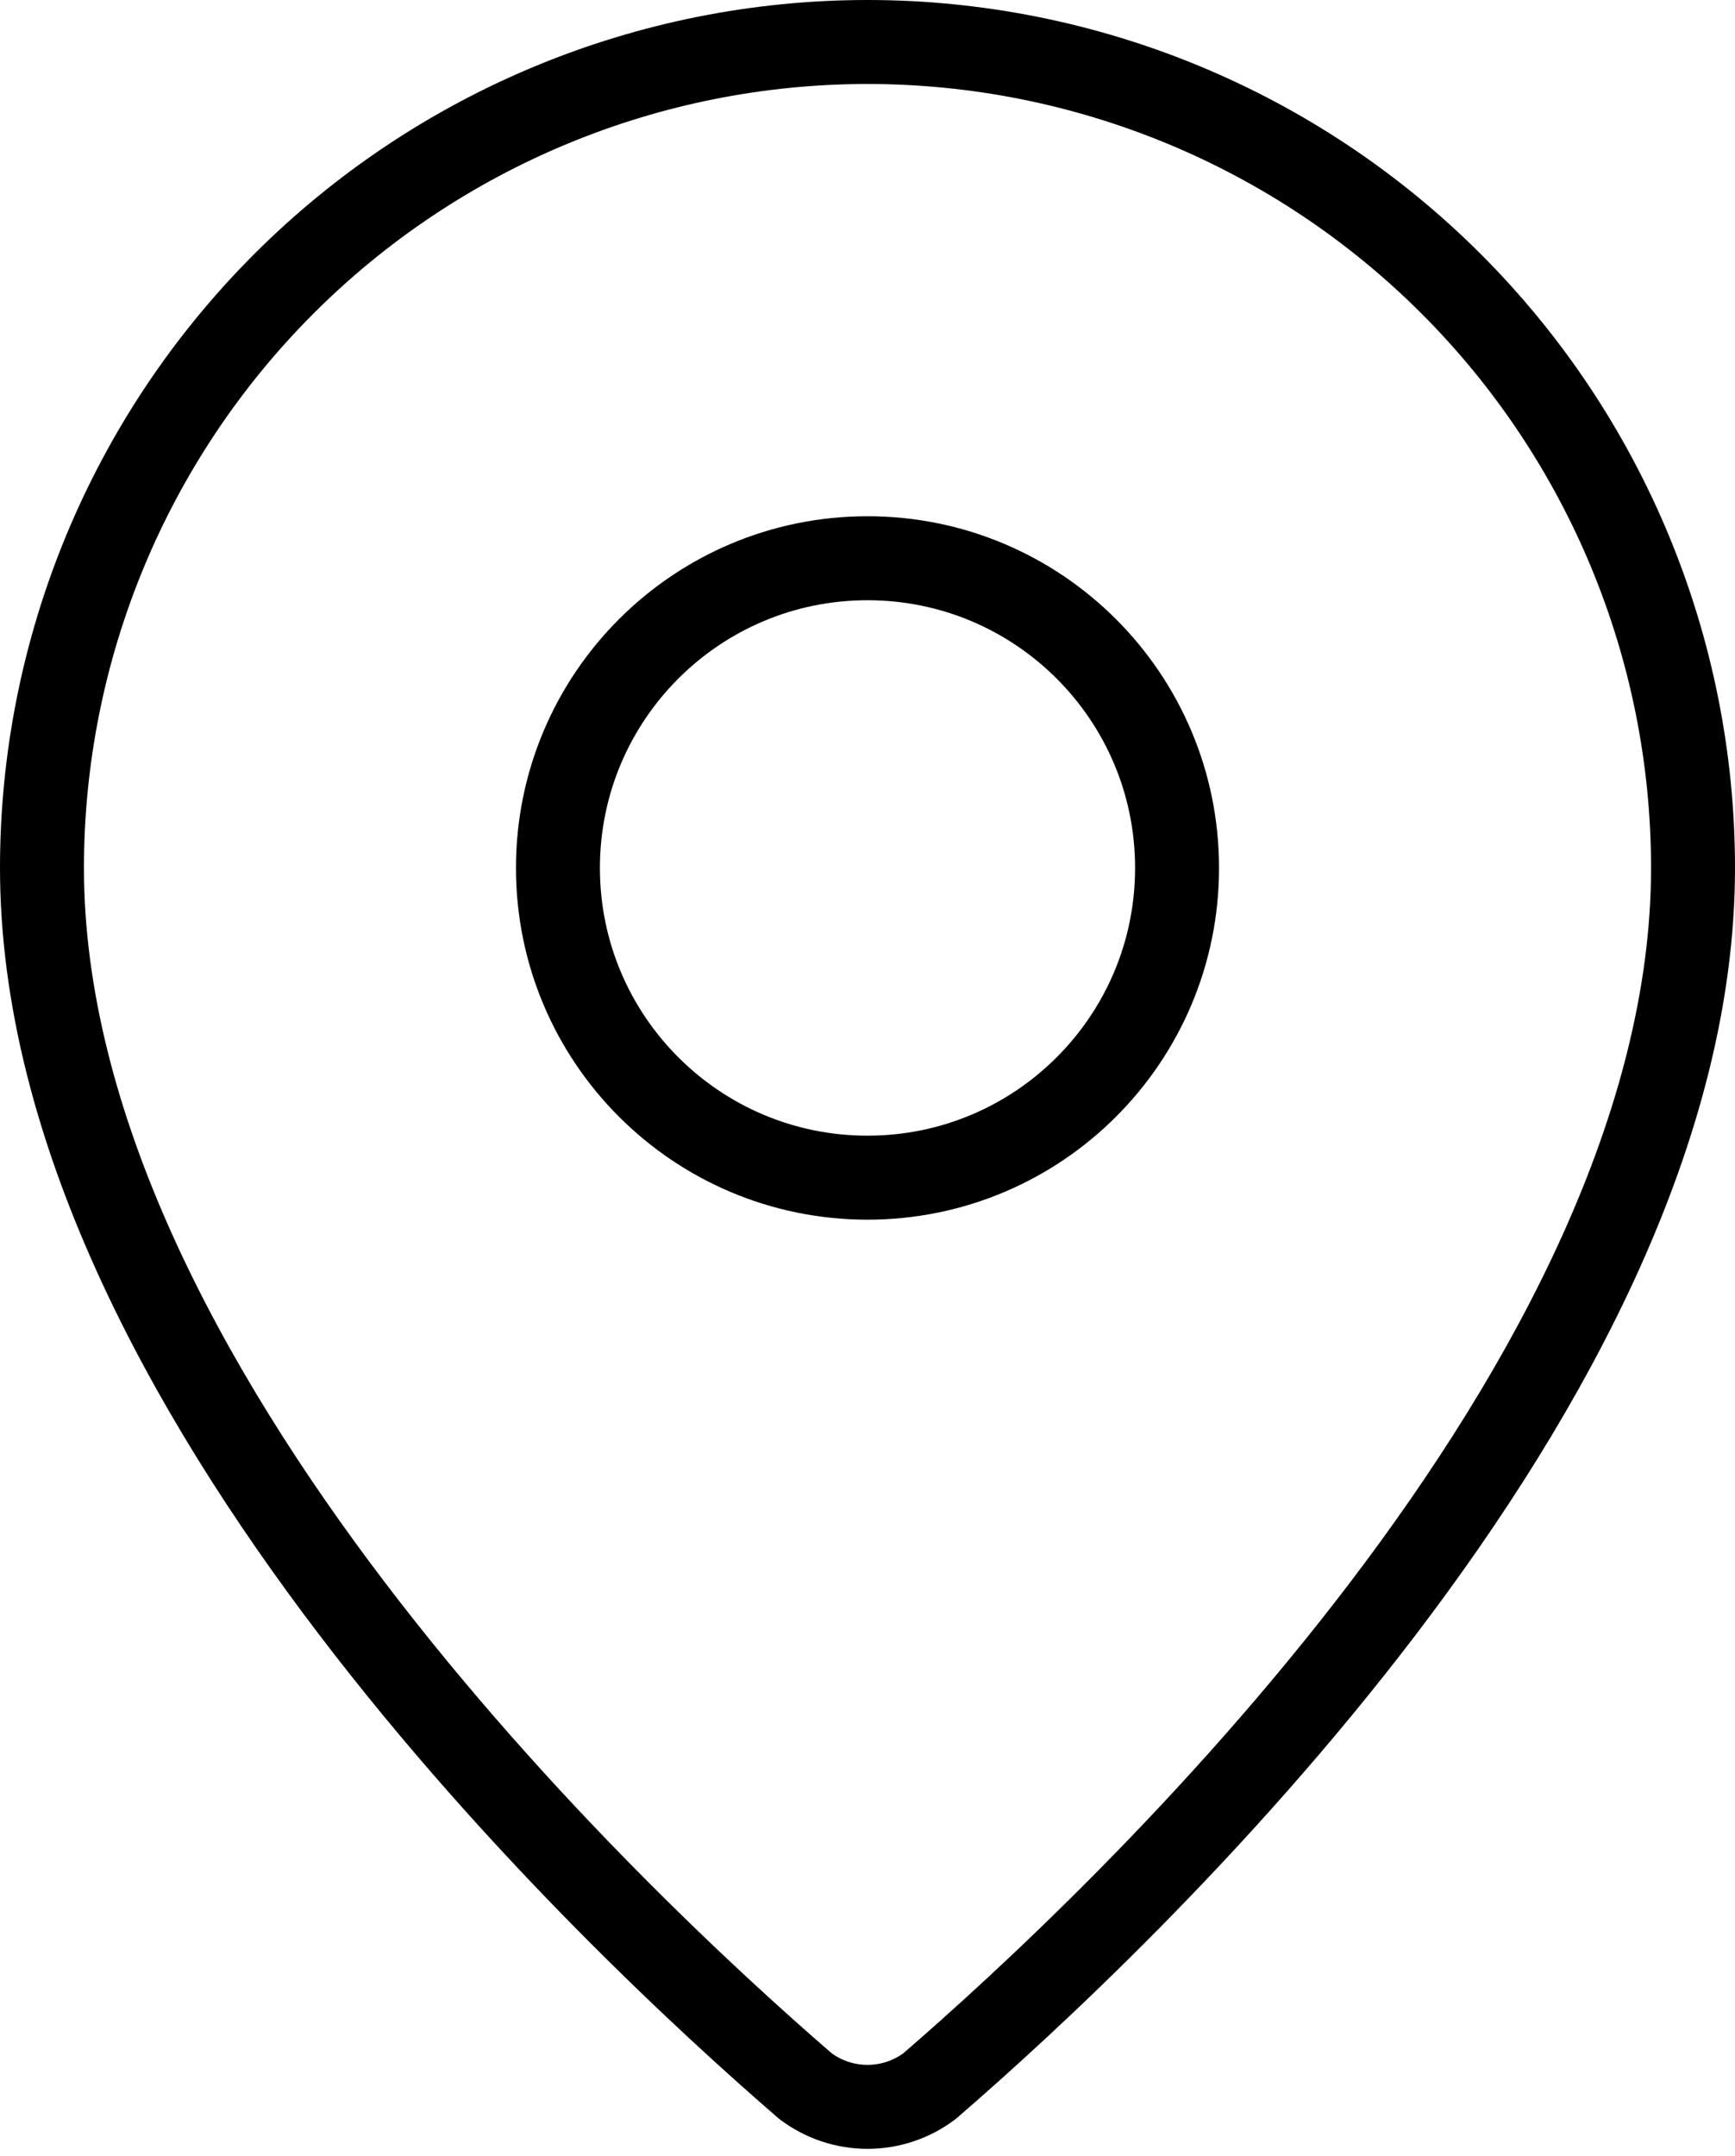
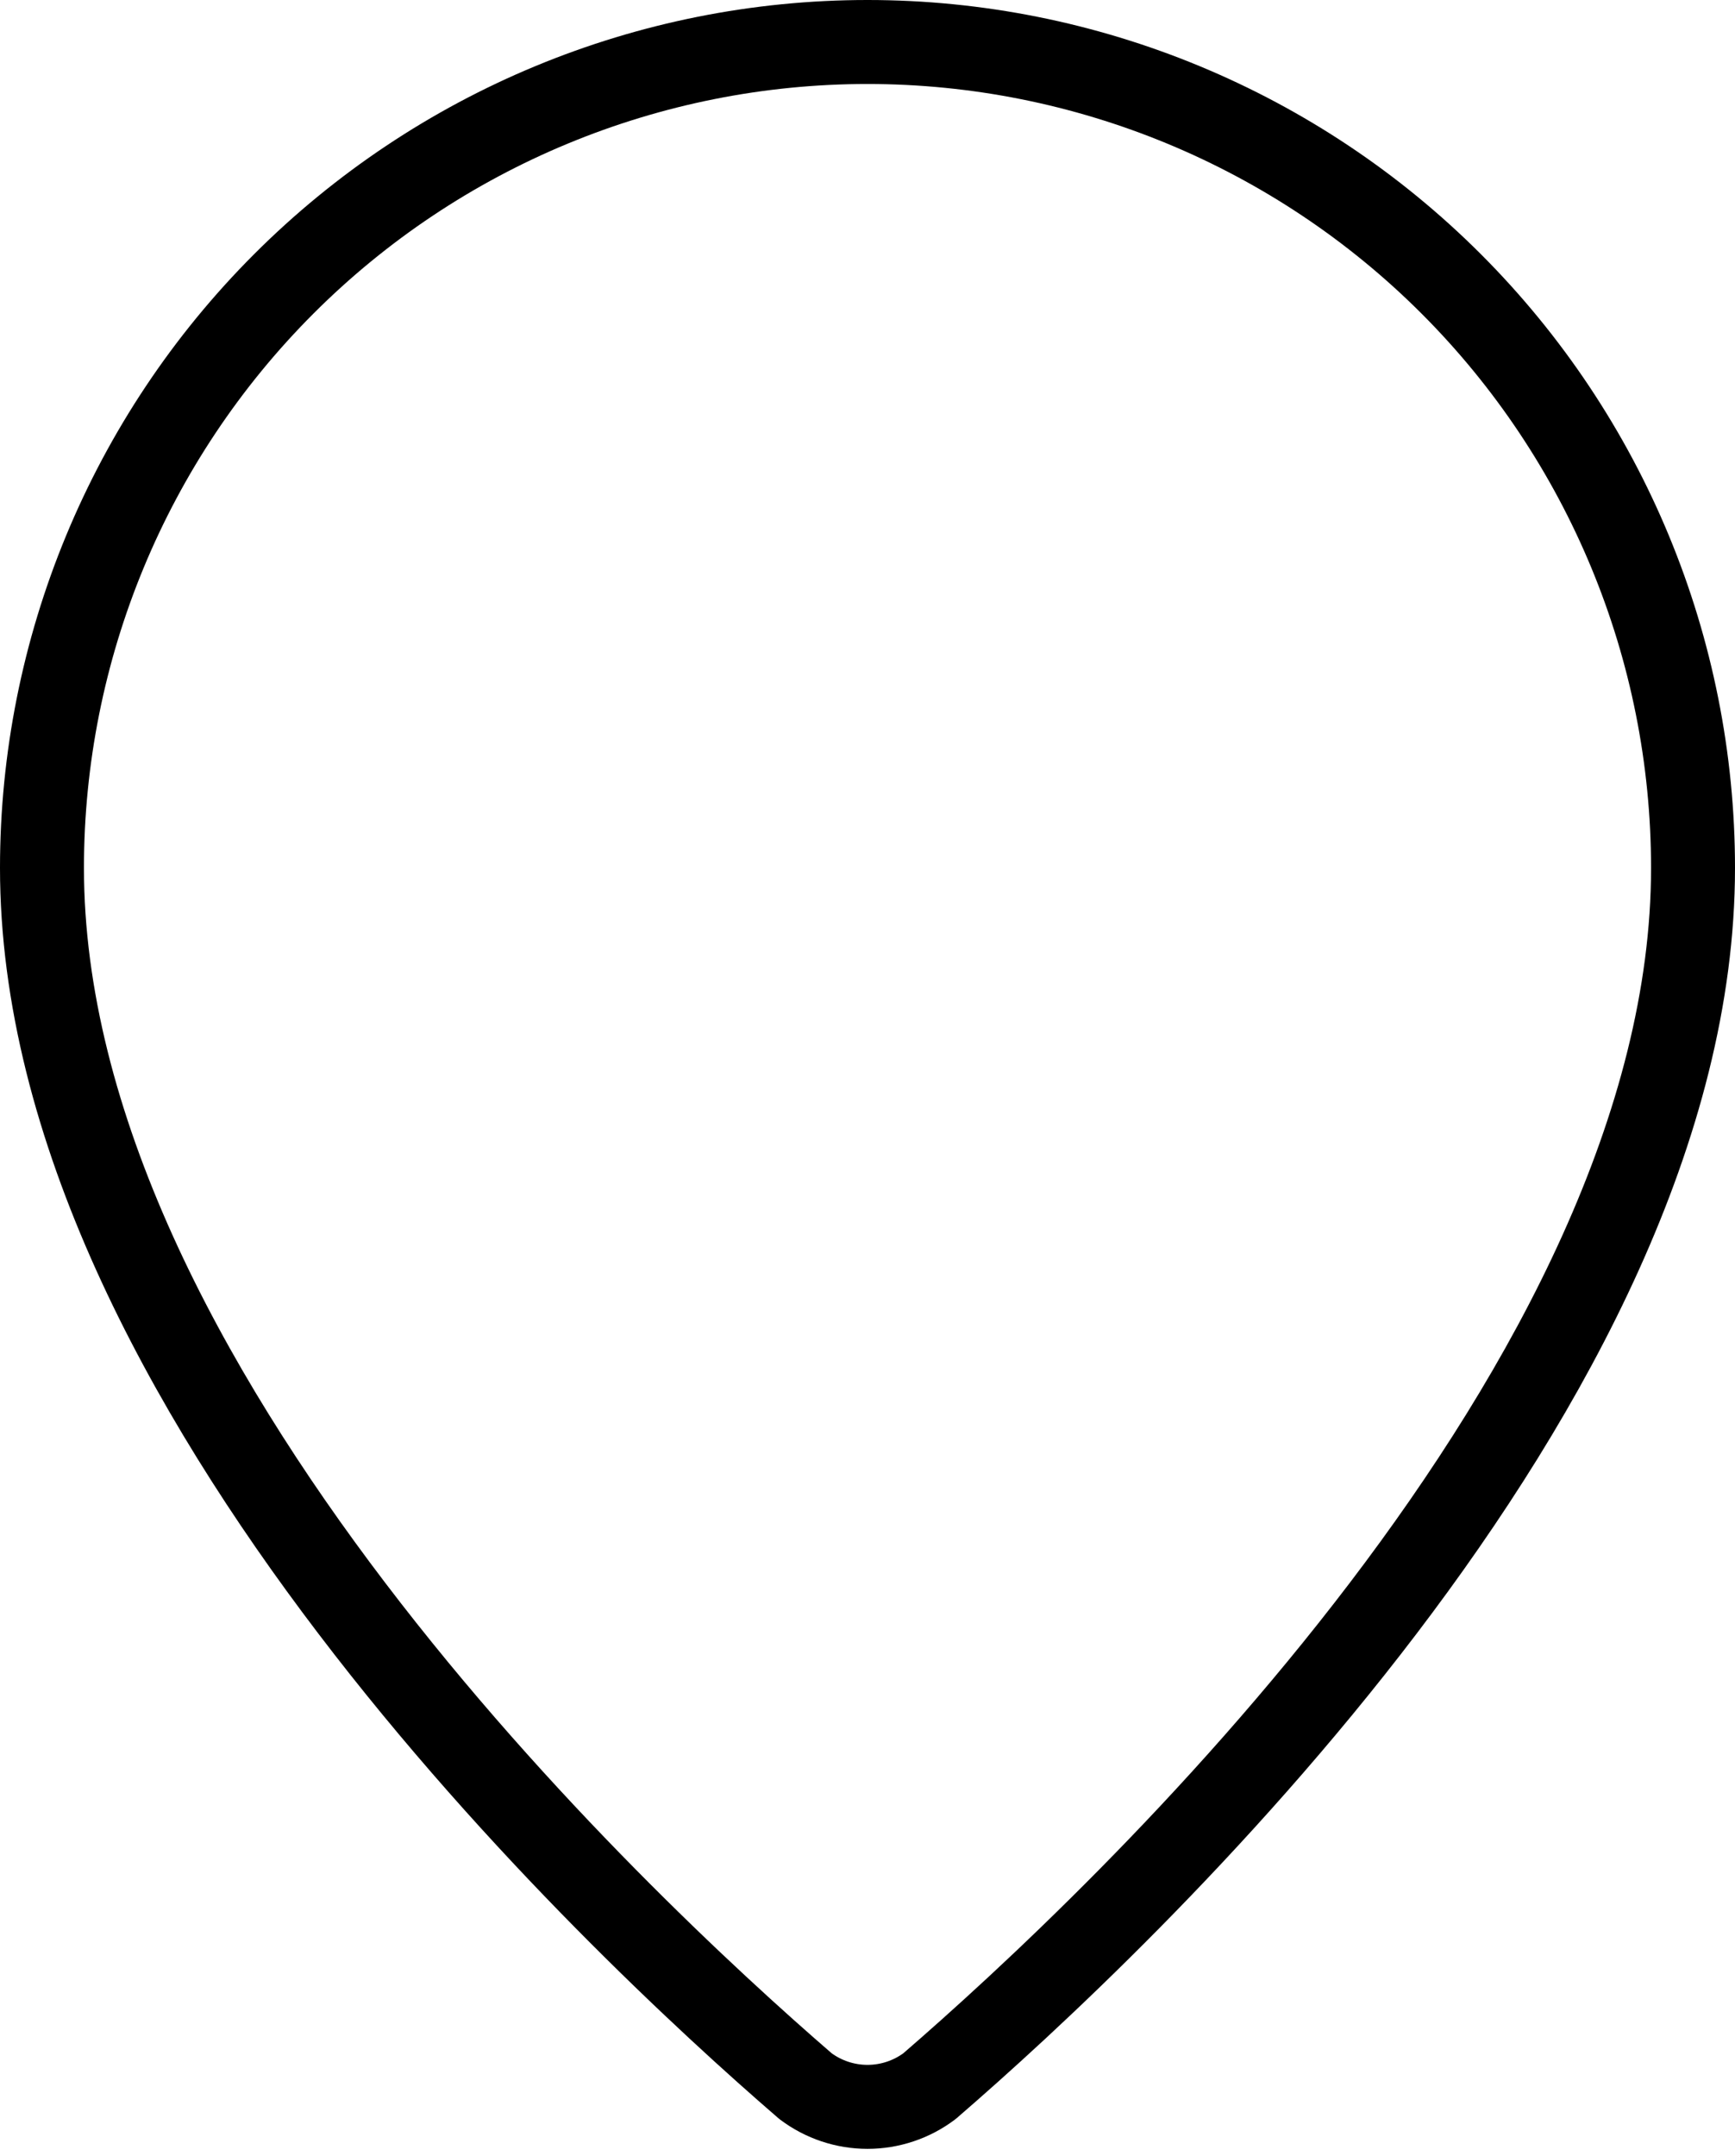
<svg xmlns="http://www.w3.org/2000/svg" width="62" height="77" viewBox="0 0 62 77" fill="none">
  <path d="M60.5 31C60.5 49.412 40.075 68.587 33.216 74.509C32.577 74.989 31.799 75.249 31 75.249C30.201 75.249 29.423 74.989 28.784 74.509C21.925 68.587 1.5 49.412 1.5 31C1.5 23.176 4.608 15.673 10.14 10.14C15.673 4.608 23.176 1.5 31 1.5C38.824 1.5 46.327 4.608 51.86 10.14C57.392 15.673 60.5 23.176 60.5 31Z" stroke="black" stroke-width="3" stroke-linecap="round" stroke-linejoin="round" />
-   <path d="M31 42.062C37.11 42.062 42.062 37.11 42.062 31C42.062 24.89 37.11 19.938 31 19.938C24.89 19.938 19.938 24.89 19.938 31C19.938 37.11 24.89 42.062 31 42.062Z" stroke="black" stroke-width="3" stroke-linecap="round" stroke-linejoin="round" />
</svg>